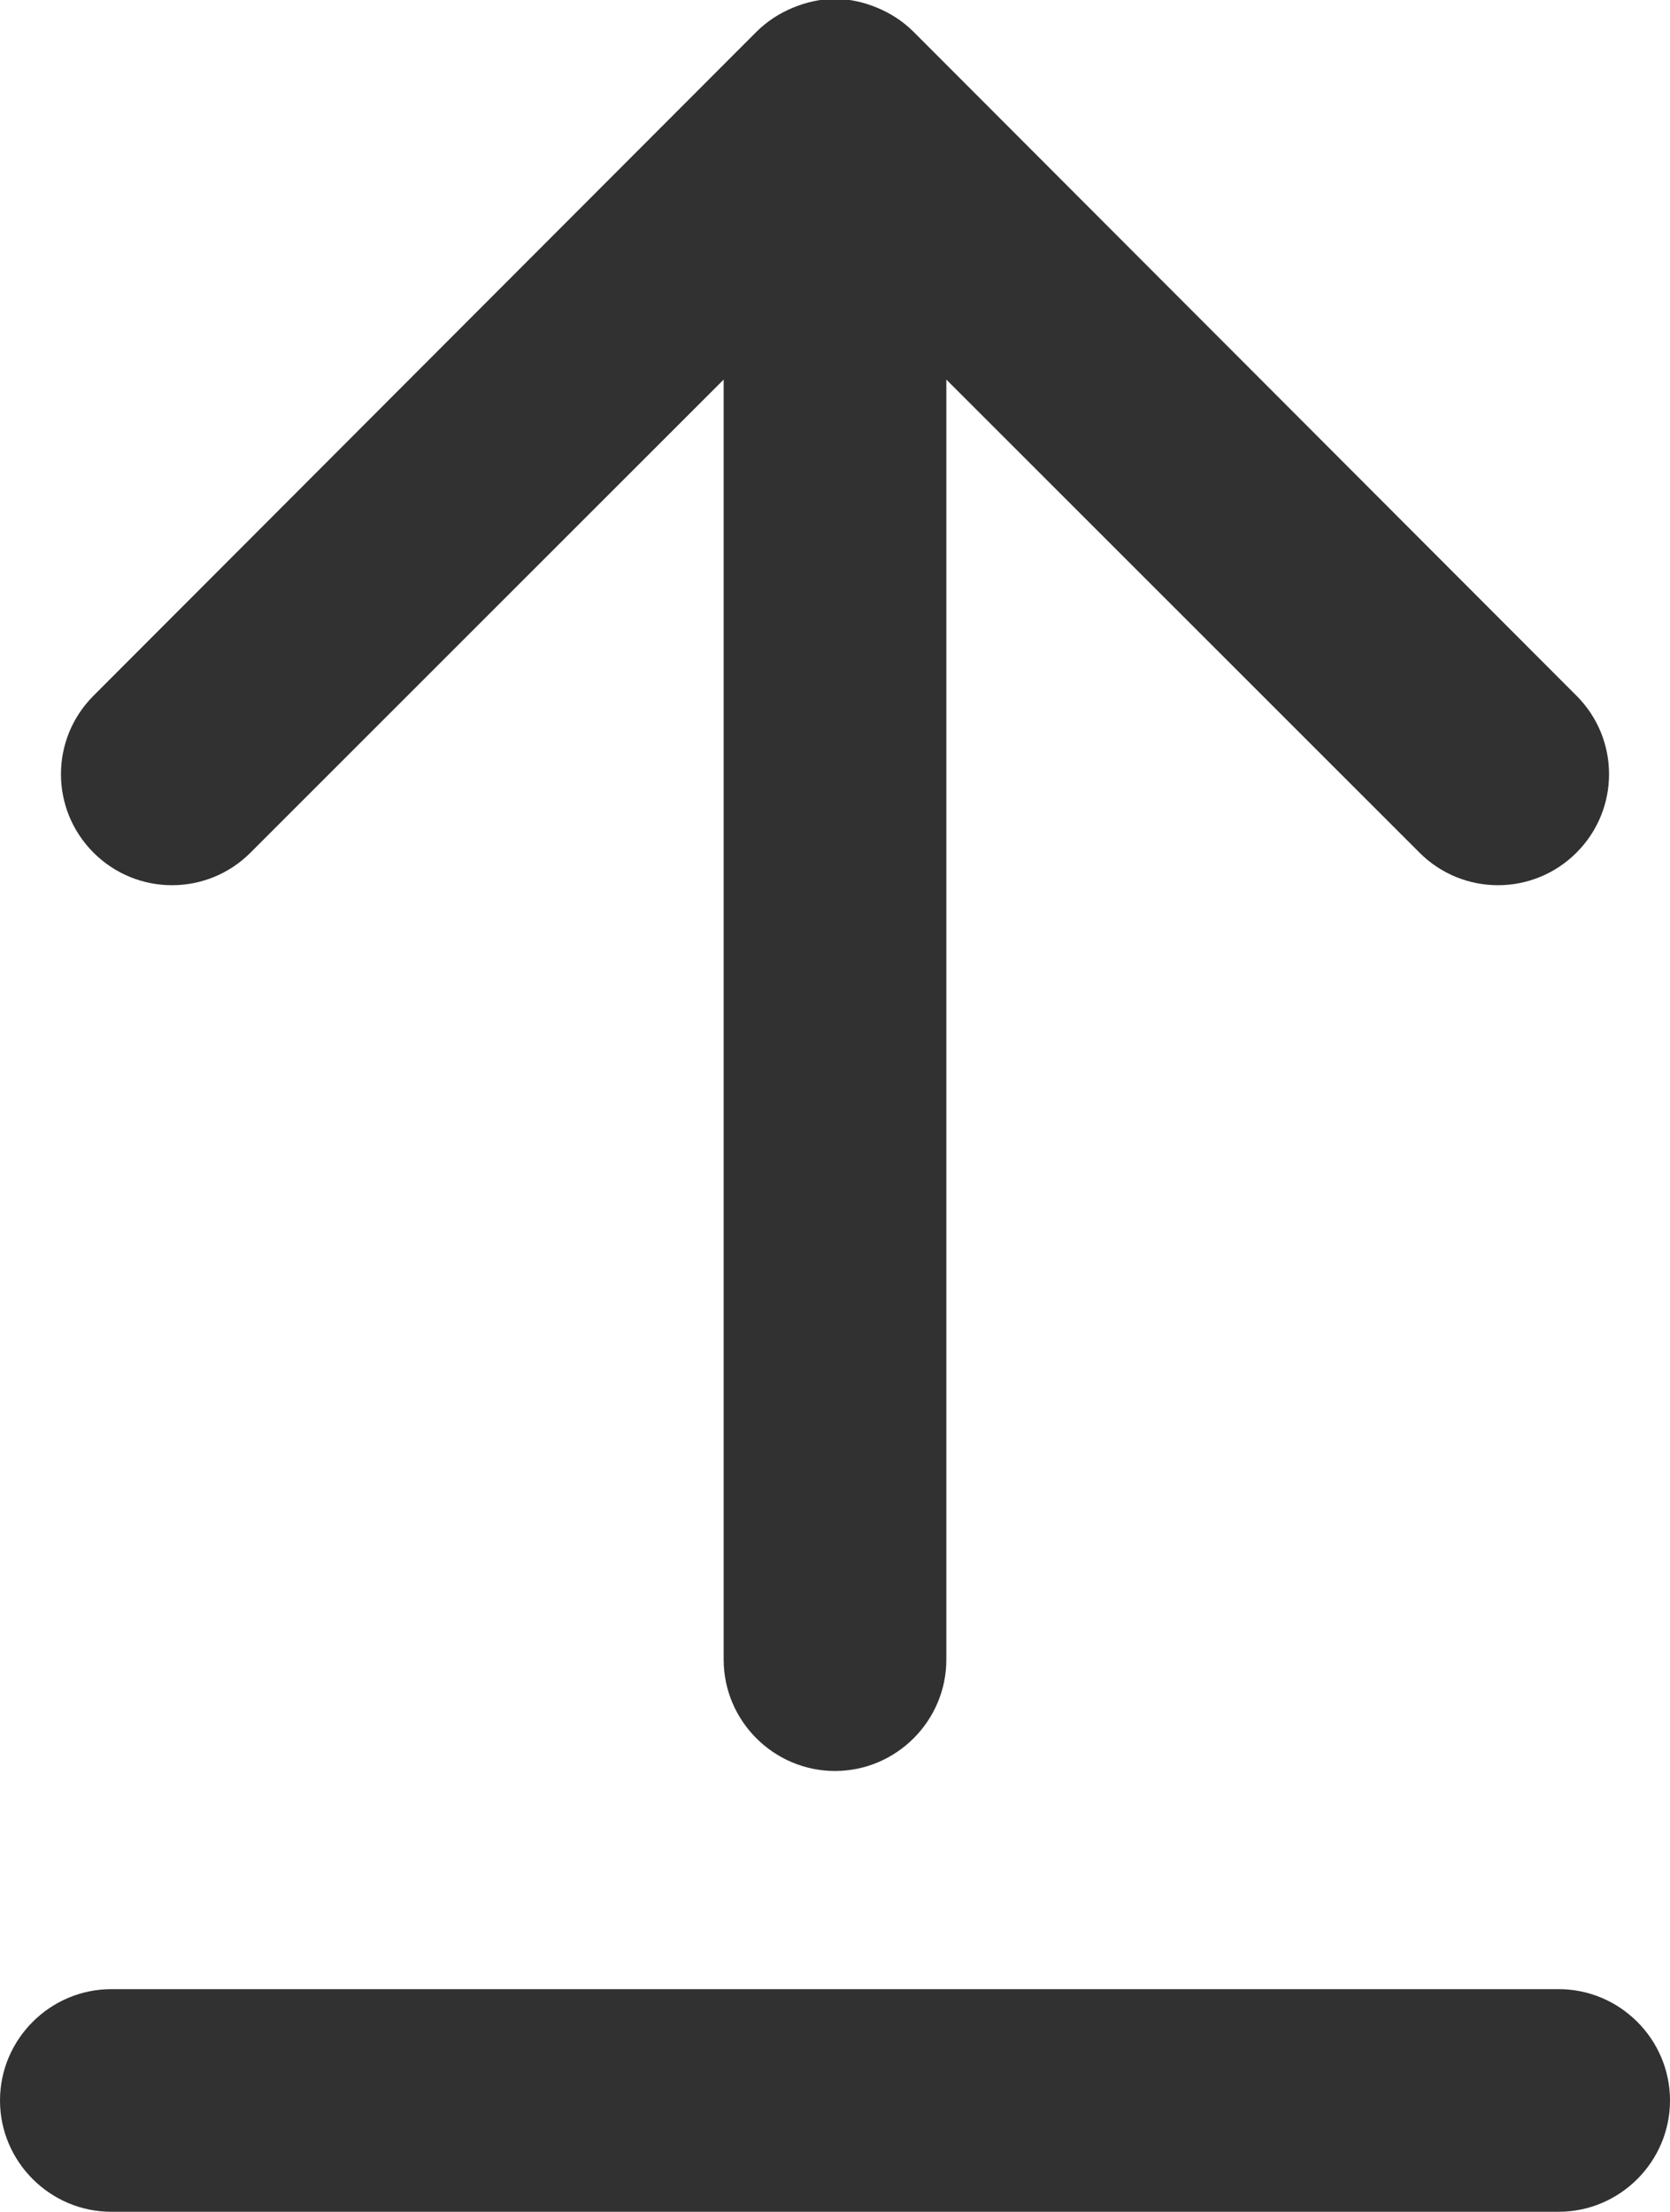
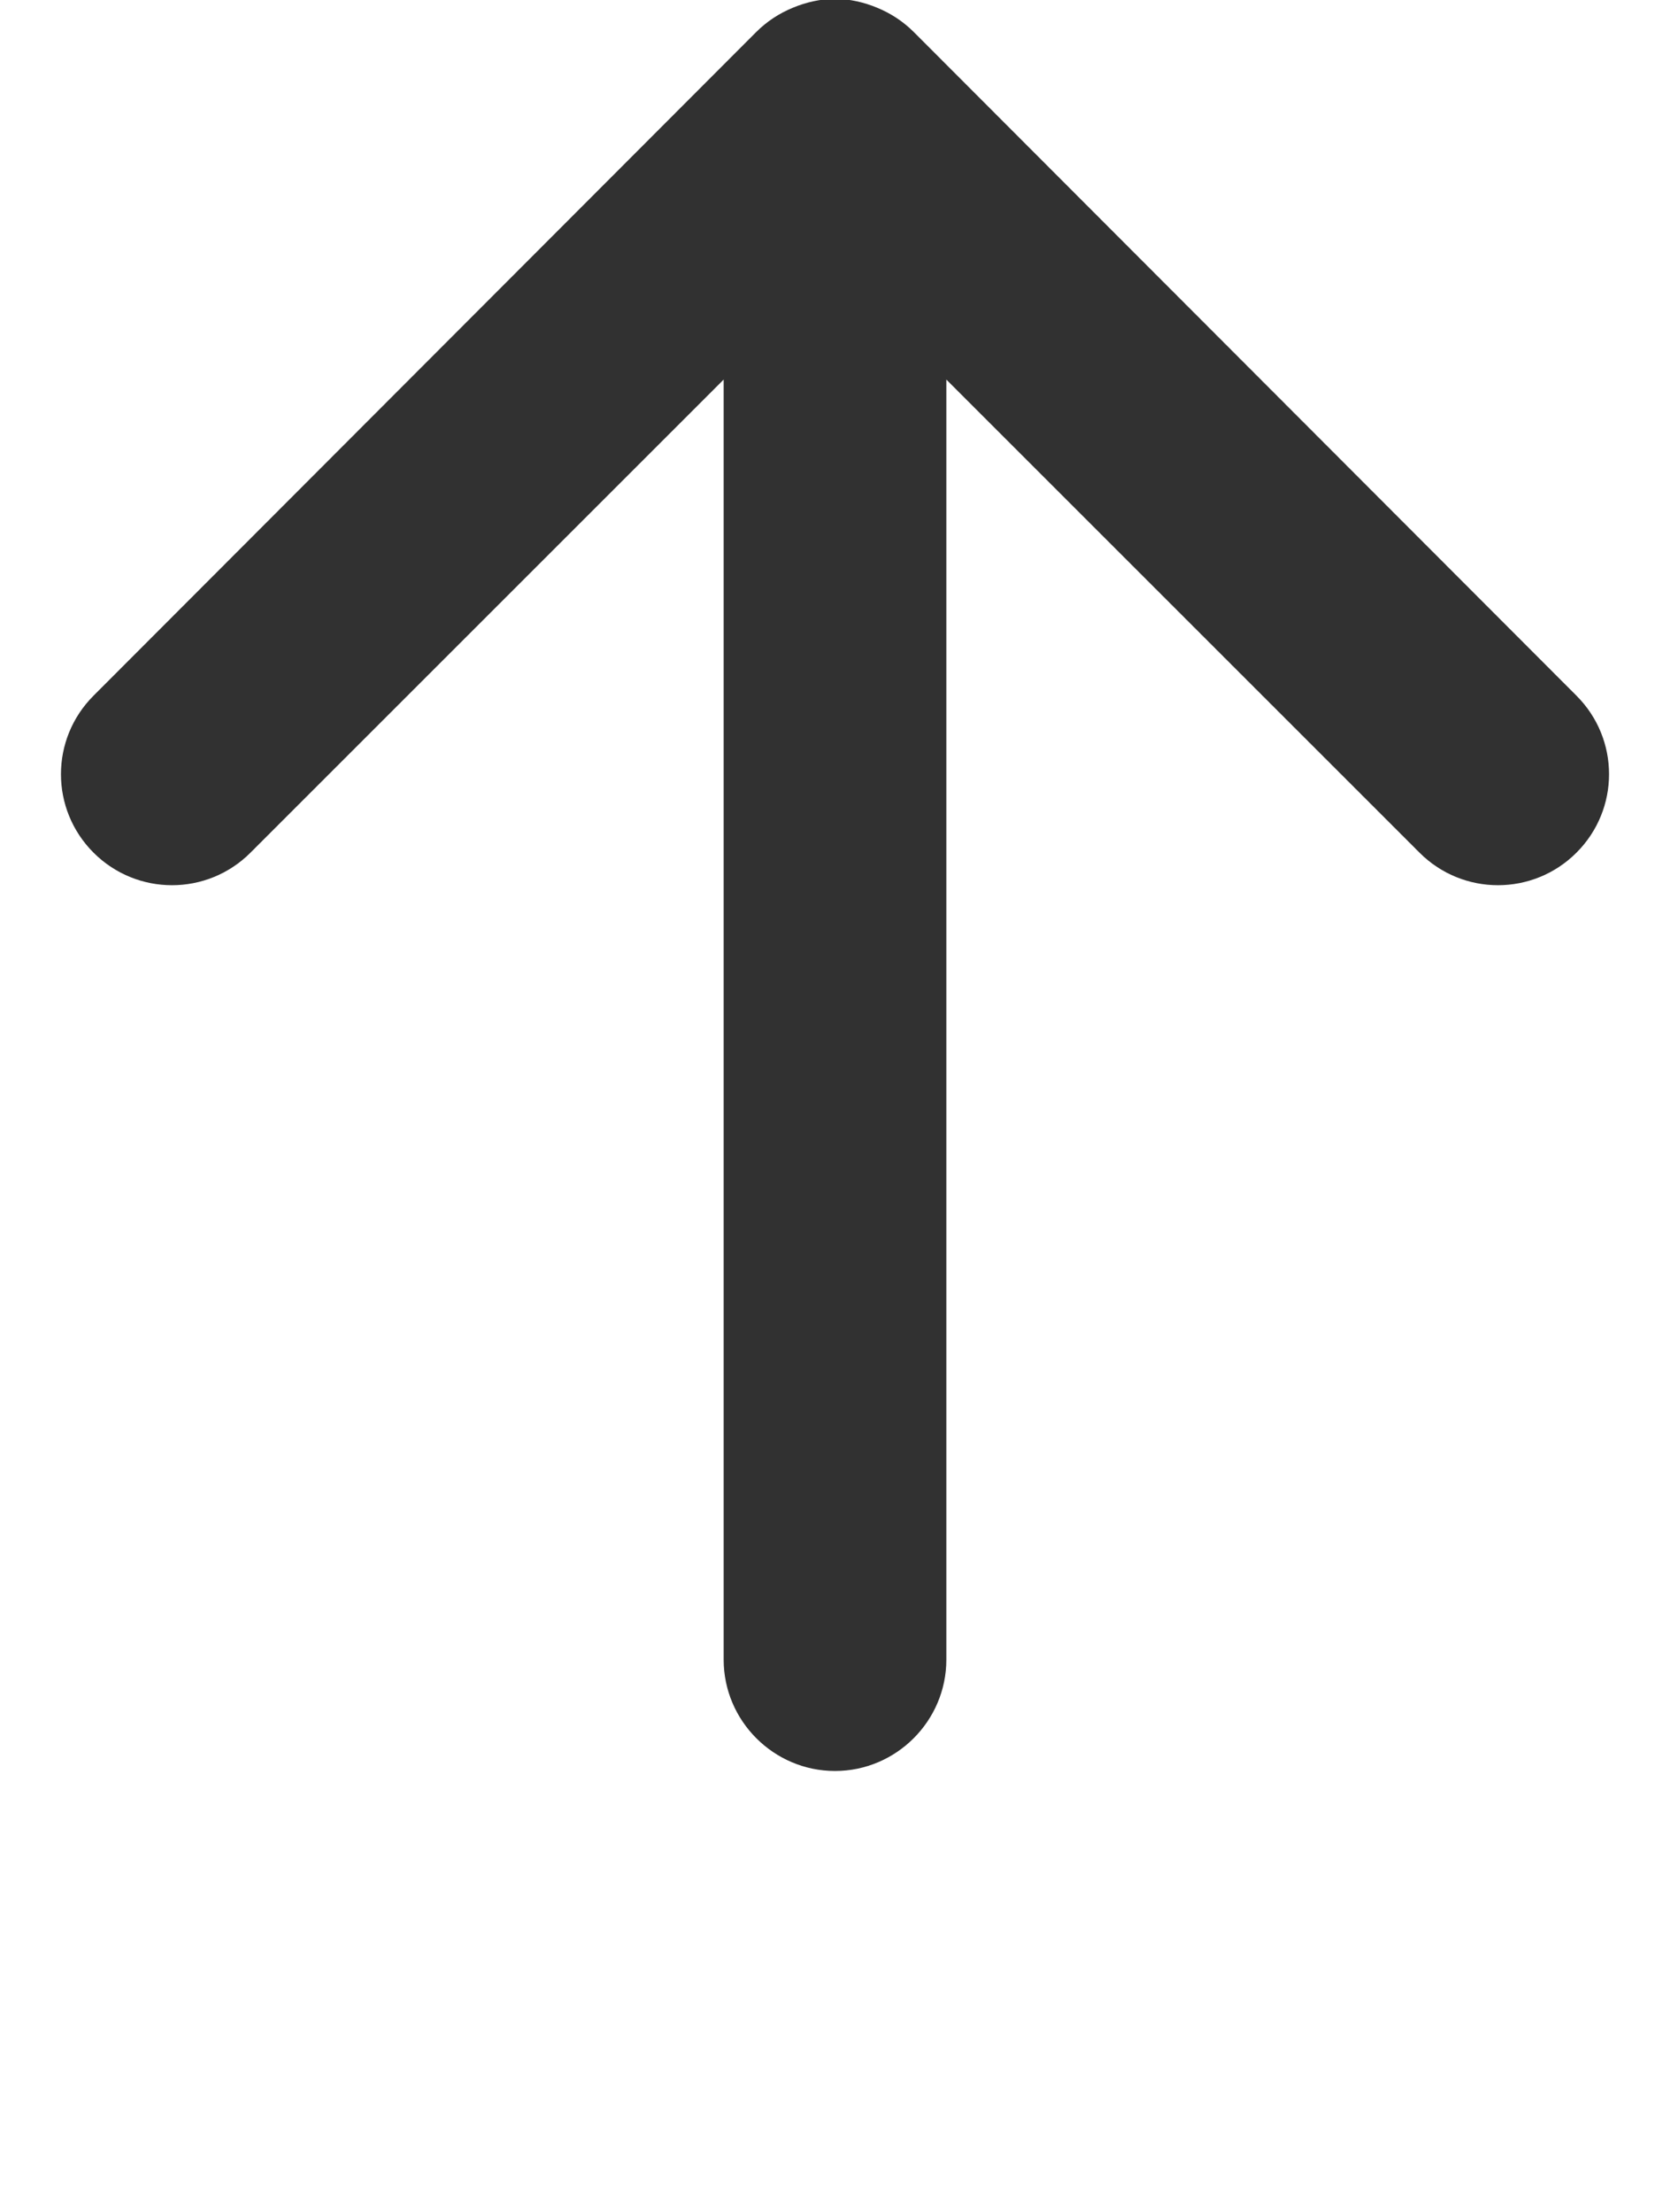
<svg xmlns="http://www.w3.org/2000/svg" id="Layer_2" data-name="Layer 2" viewBox="0 0 15 19.87">
  <defs>
    <style>
      .cls-1 {
        fill: #313131;
      }
    </style>
  </defs>
  <g id="Layer_1-2" data-name="Layer 1">
    <g>
      <path class="cls-1" d="M2.25,7.66L6.5,3.41v11.5c0,.55.45,1,1,1s1-.45,1-1V3.41l4.25,4.25c.39.39,1.02.39,1.41,0s.39-1.02,0-1.41L8.21.29c-.1-.1-.21-.17-.33-.22-.12-.05-.25-.08-.38-.08h0c-.13,0-.26.03-.38.08-.12.05-.23.12-.33.22L.84,6.25c-.39.39-.39,1.02,0,1.41s1.02.39,1.41,0Z" />
-       <path class="cls-1" d="M14,17.87H1c-.55,0-1,.45-1,1s.45,1,1,1h13c.55,0,1-.45,1-1s-.45-1-1-1Z" />
    </g>
  </g>
</svg>